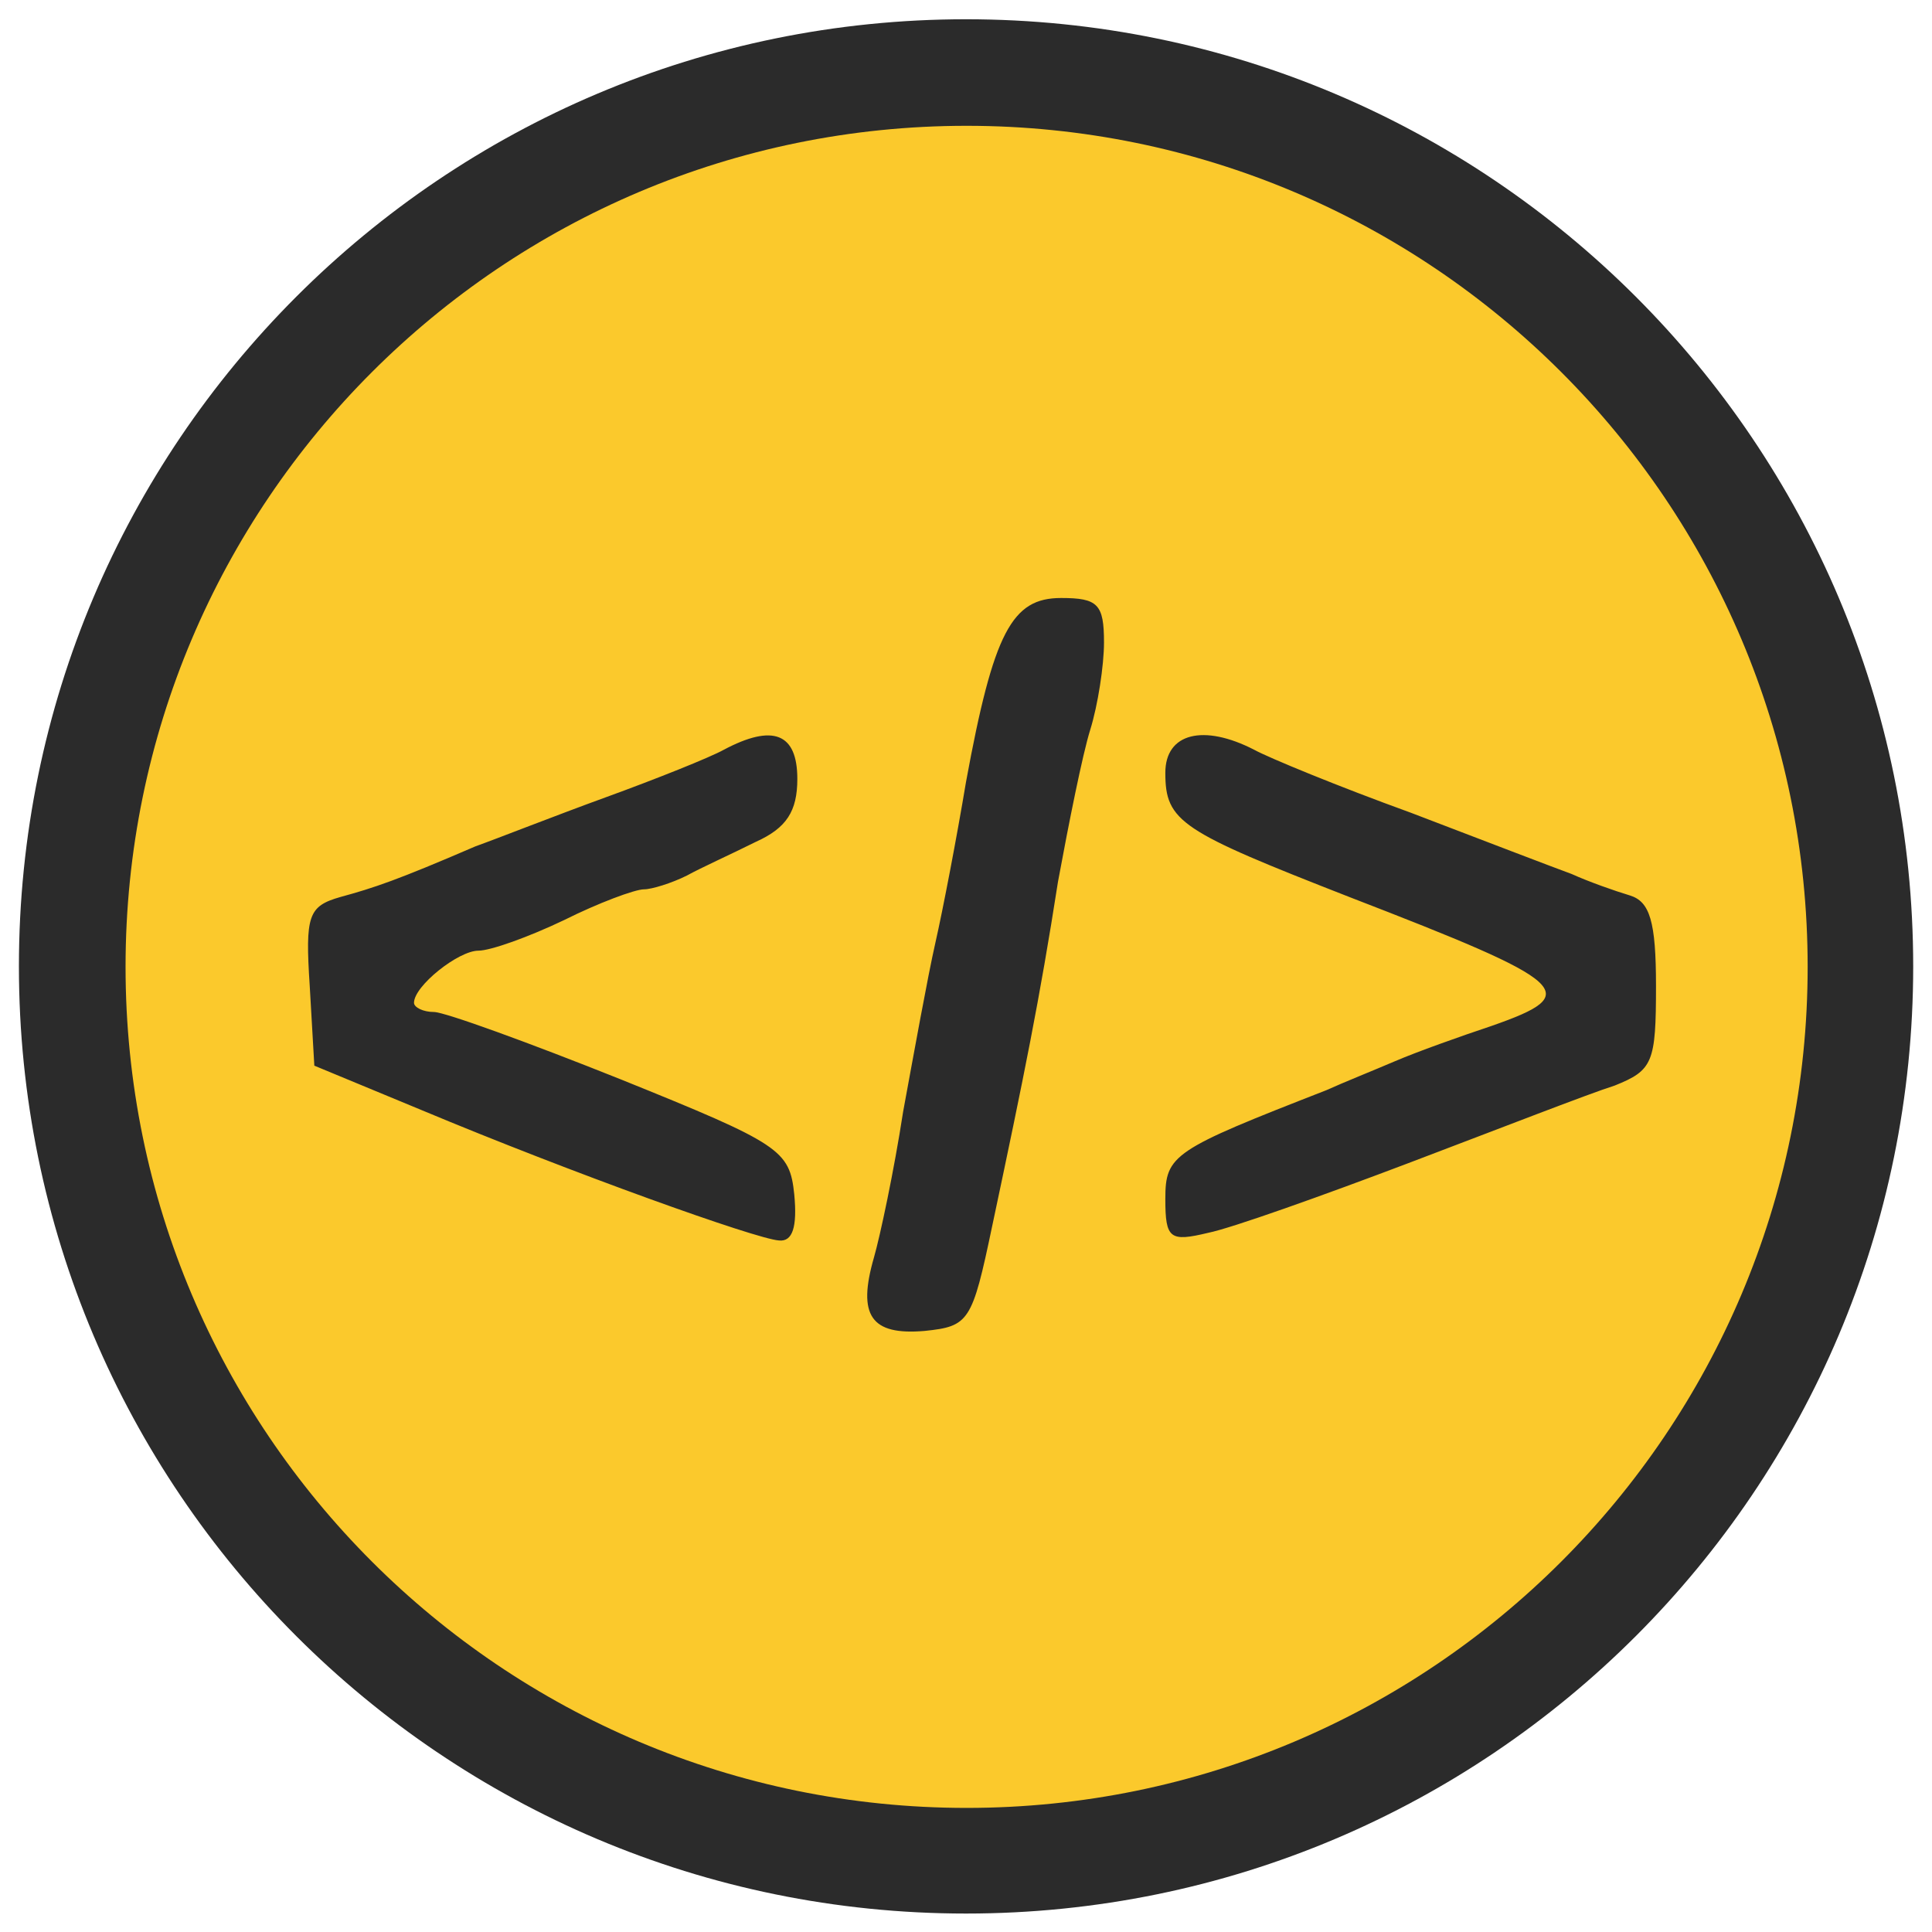
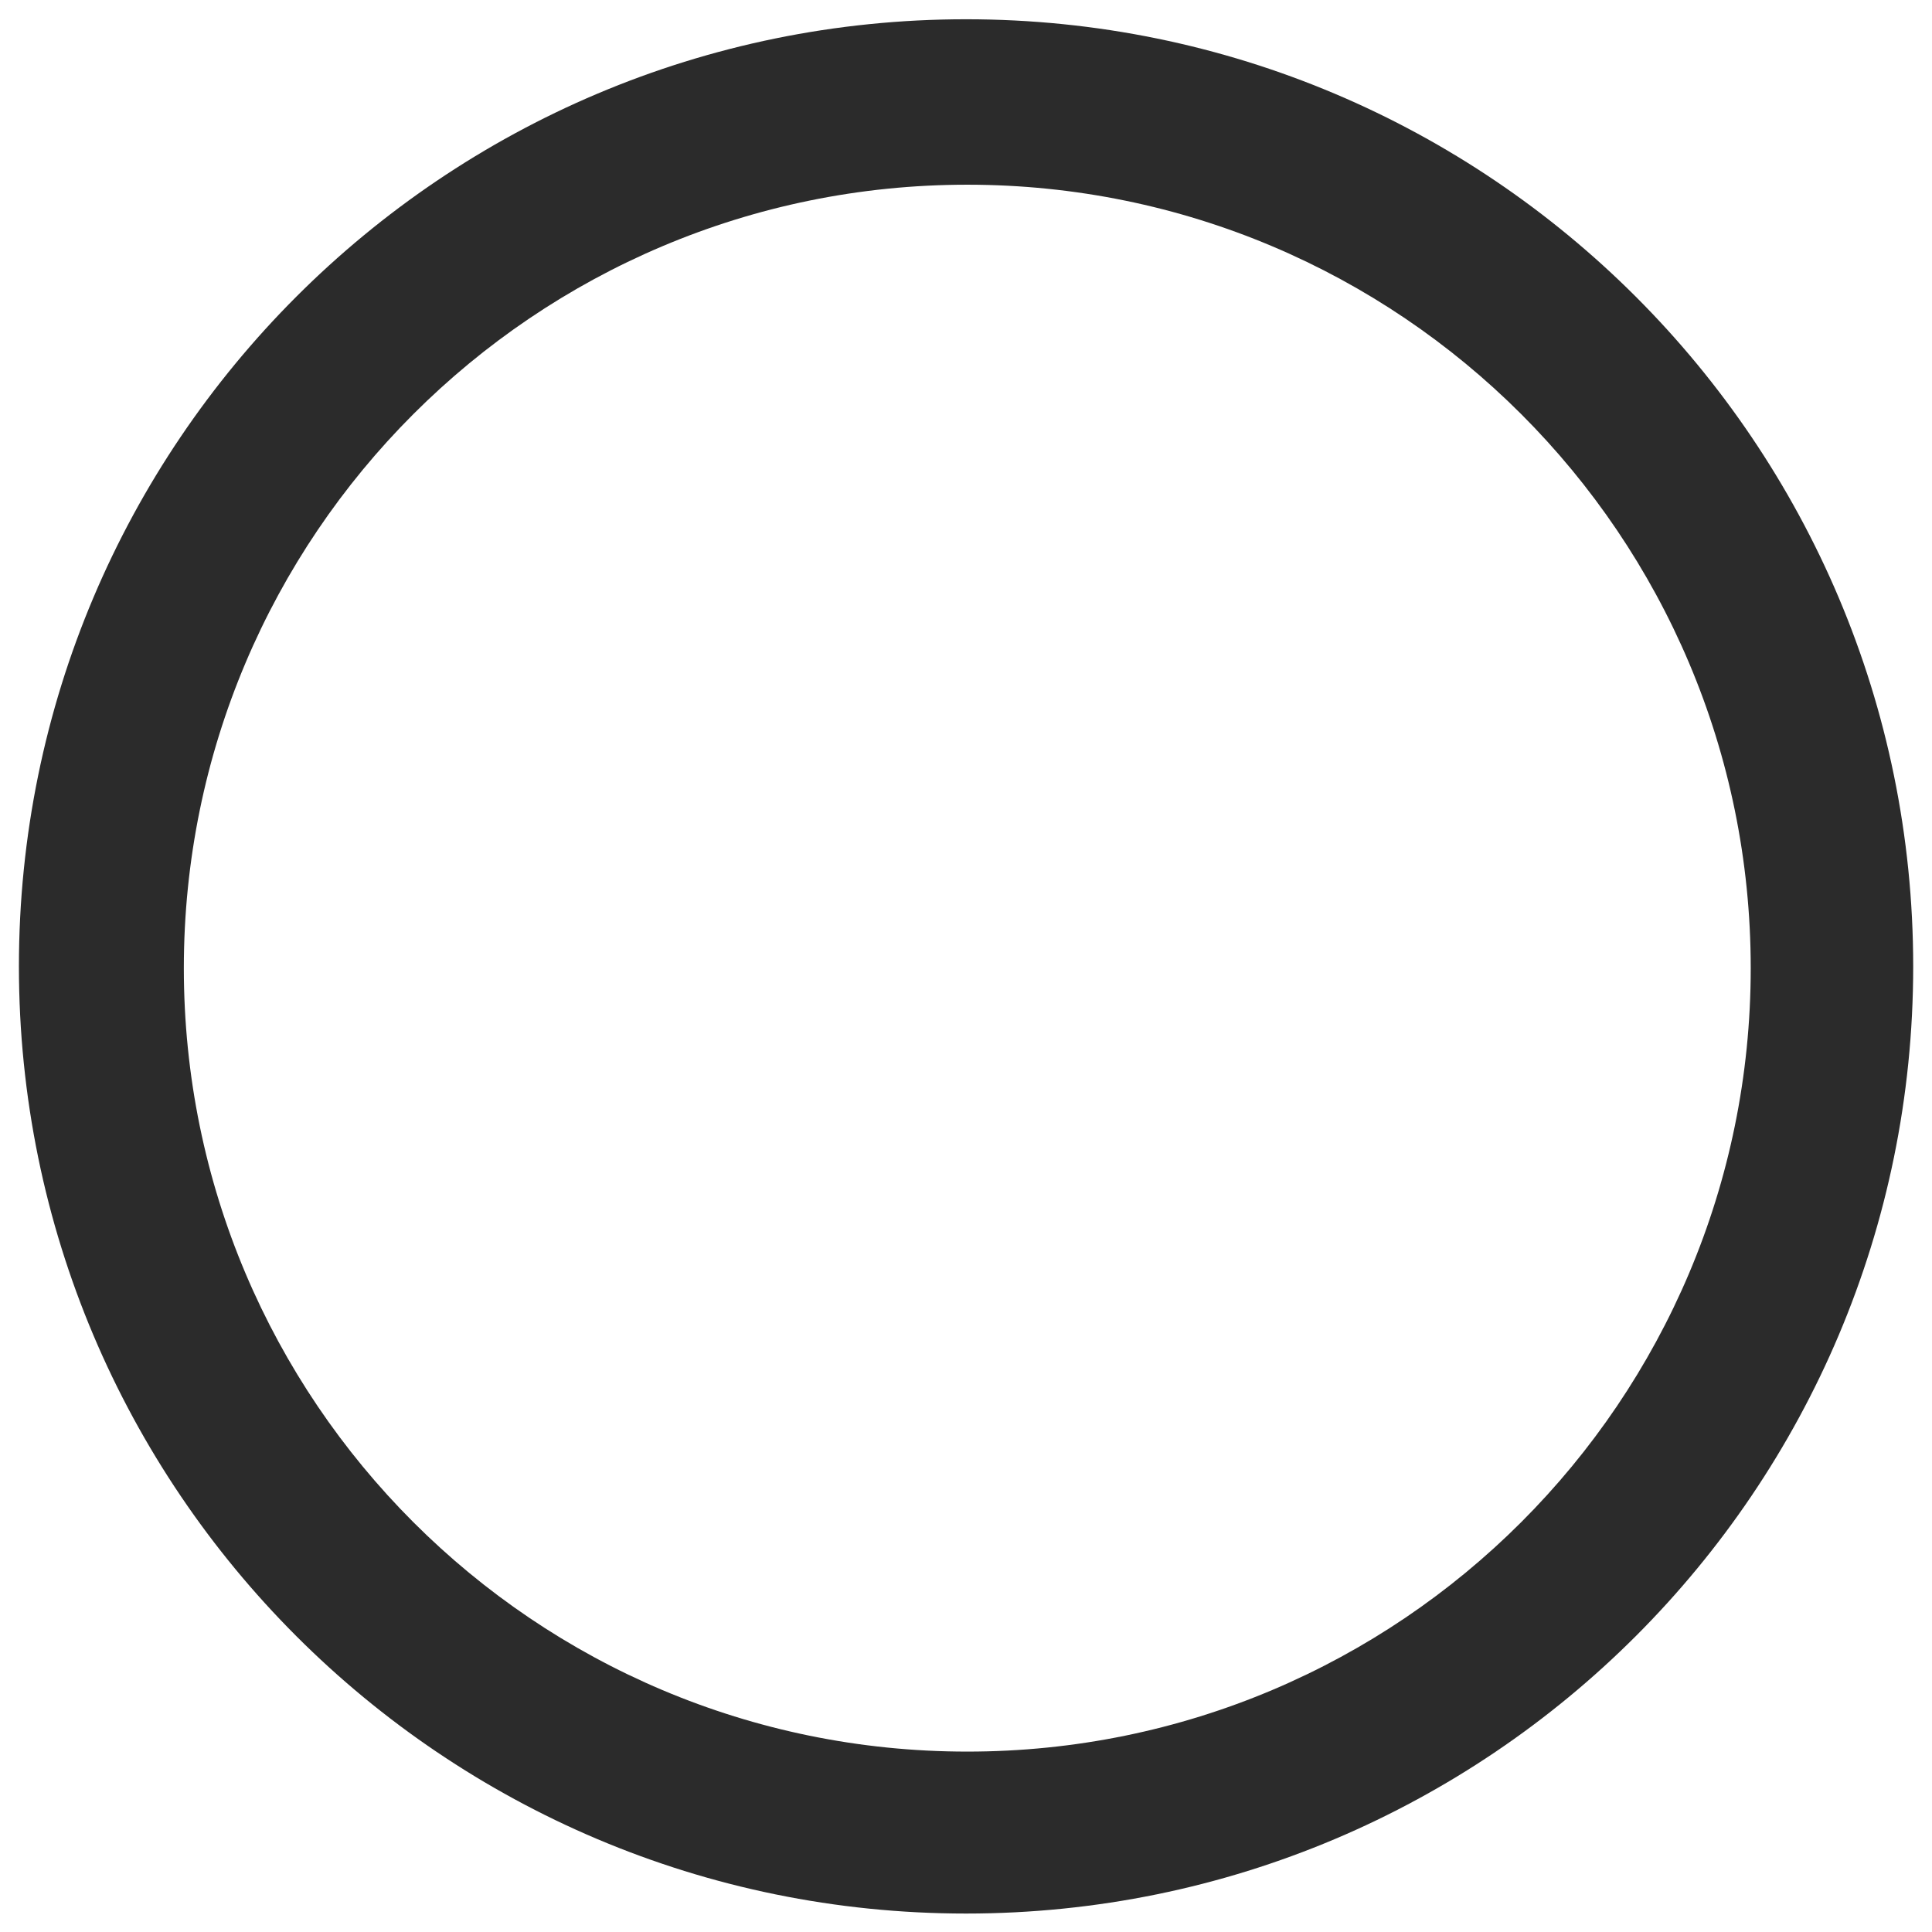
<svg xmlns="http://www.w3.org/2000/svg" class="img-fluid" id="outputsvg" style="transform: none; transform-origin: 50% 50%; cursor: move;" width="126" height="126" viewBox="0 0 1260 1260">
  <g id="l2WUupAq0ZD2VLpw8CwuBqe" fill="rgb(43,43,43)" style="transform: none;">
    <g style="transform: none;">
      <path id="p11xwby7fE" d="M1247.739 630.263 C 1247.739 971.411 971.184 1247.966 630.037 1247.966 288.889 1247.966 12.334 971.411 12.334 630.263 12.334 289.115 288.889 12.56 630.037 12.56 971.184 12.56 1247.739 289.115 1247.739 630.263 Z M545.0 1244.0  M1141.778 631.402 C 1141.778 349.216 913.021 120.459 630.835 120.459 348.649 120.459 119.892 349.216 119.892 631.402 119.892 913.588 348.649 1142.345 630.835 1142.345 913.021 1142.345 1141.778 913.588 1141.778 631.402 Z M712.0 1139.0 " />
-       <path id="p10DozSDs9" d="M 534 870 c -5 -25 -11 -30 -34 -30 -28 0 -133 -36 -255 -86 l -70 -30 -3 -81 c -3 -77 -2 -82 20 -88 22 -6 37 -11 88 -33 14 -5 52 -20 85 -32 33 -12 68 -26 77 -31 10 -5 38 -9 63 -9 l 45 0 0 58 c 0 67 3 65 -130 113 -19 7 -39 15 -43 19 -9 8 164 81 175 74 3 -2 9 -23 13 -47 3 -23 10 -60 15 -82 5 -22 14 -69 20 -105 7 -36 17 -77 24 -92 10 -26 15 -28 68 -28 l 58 0 0 45 0 45 40 0 c 22 0 48 4 58 9 9 5 55 24 102 41 47 18 94 36 105 40 11 5 28 11 38 14 14 5 17 18 17 89 0 83 0 85 -27 95 -16 5 -76 29 -134 52 -59 22 -132 44 -163 47 l -56 6 0 -60 0 -59 43 -18 c 23 -10 51 -21 62 -26 11 -4 35 -14 53 -22 l 32 -15 -72 -28 c -40 -15 -83 -34 -95 -41 -23 -15 -23 -15 -52 136 -5 30 -16 84 -24 120 l -13 65 -62 3 c -62 3 -62 3 -68 -28 z " />
    </g>
  </g>
  <g id="l2xyS7RArpzTDCTQU3OfLSR" fill="rgb(251,201,44)" style="transform: none;">
    <g style="transform: none;">
-       <path id="pWd19bYrI" d="M1178.905 630.559 C 1178.905 933.493 933.328 1179.07 630.394 1179.07 327.46 1179.07 81.884 933.493 81.884 630.559 81.884 327.625 327.46 82.048 630.394 82.048 933.328 82.048 1178.905 327.625 1178.905 630.559 Z M525.0 1170.0  m 122 -370 c 21 -99 31 -148 43 -225 7 -38 16 -83 21 -99 5 -16 9 -42 9 -57 0 -25 -4 -29 -28 -29 -32 0 -44 22 -62 120 -6 36 -15 83 -20 105 -5 22 -14 72 -21 110 -6 39 -15 81 -19 95 -11 38 -2 51 33 48 29 -3 31 -6 44 -68 z  m -129 -21 c -3 -29 -9 -33 -113 -75 -60 -24 -115 -44 -122 -44 -7 0 -13 -3 -13 -6 0 -11 29 -34 42 -34 8 0 33 -9 56 -20 22 -11 46 -20 52 -20 5 0 18 -4 28 -9 9 -5 29 -14 45 -22 20 -9 27 -20 27 -41 0 -30 -16 -36 -48 -19 -9 5 -44 19 -77 31 -33 12 -71 27 -85 32 -51 22 -66 27 -88 33 -21 6 -23 12 -20 58 l 3 52 70 29 c 98 41 218 84 233 85 9 1 12 -9 10 -30 z  m 402 -21 c 58 -22 117 -45 133 -50 25 -10 27 -15 27 -65 0 -42 -4 -55 -17 -59 -10 -3 -27 -9 -38 -14 -11 -4 -58 -22 -105 -40 -47 -17 -93 -36 -102 -41 -33 -17 -58 -11 -58 15 0 32 10 38 120 81 145 56 153 63 93 84 -21 7 -49 17 -63 23 -14 6 -34 14 -45 19 -100 39 -105 42 -105 71 0 26 3 28 28 22 15 -3 74 -24 132 -46 z " />
-     </g>
+       </g>
  </g>
</svg>